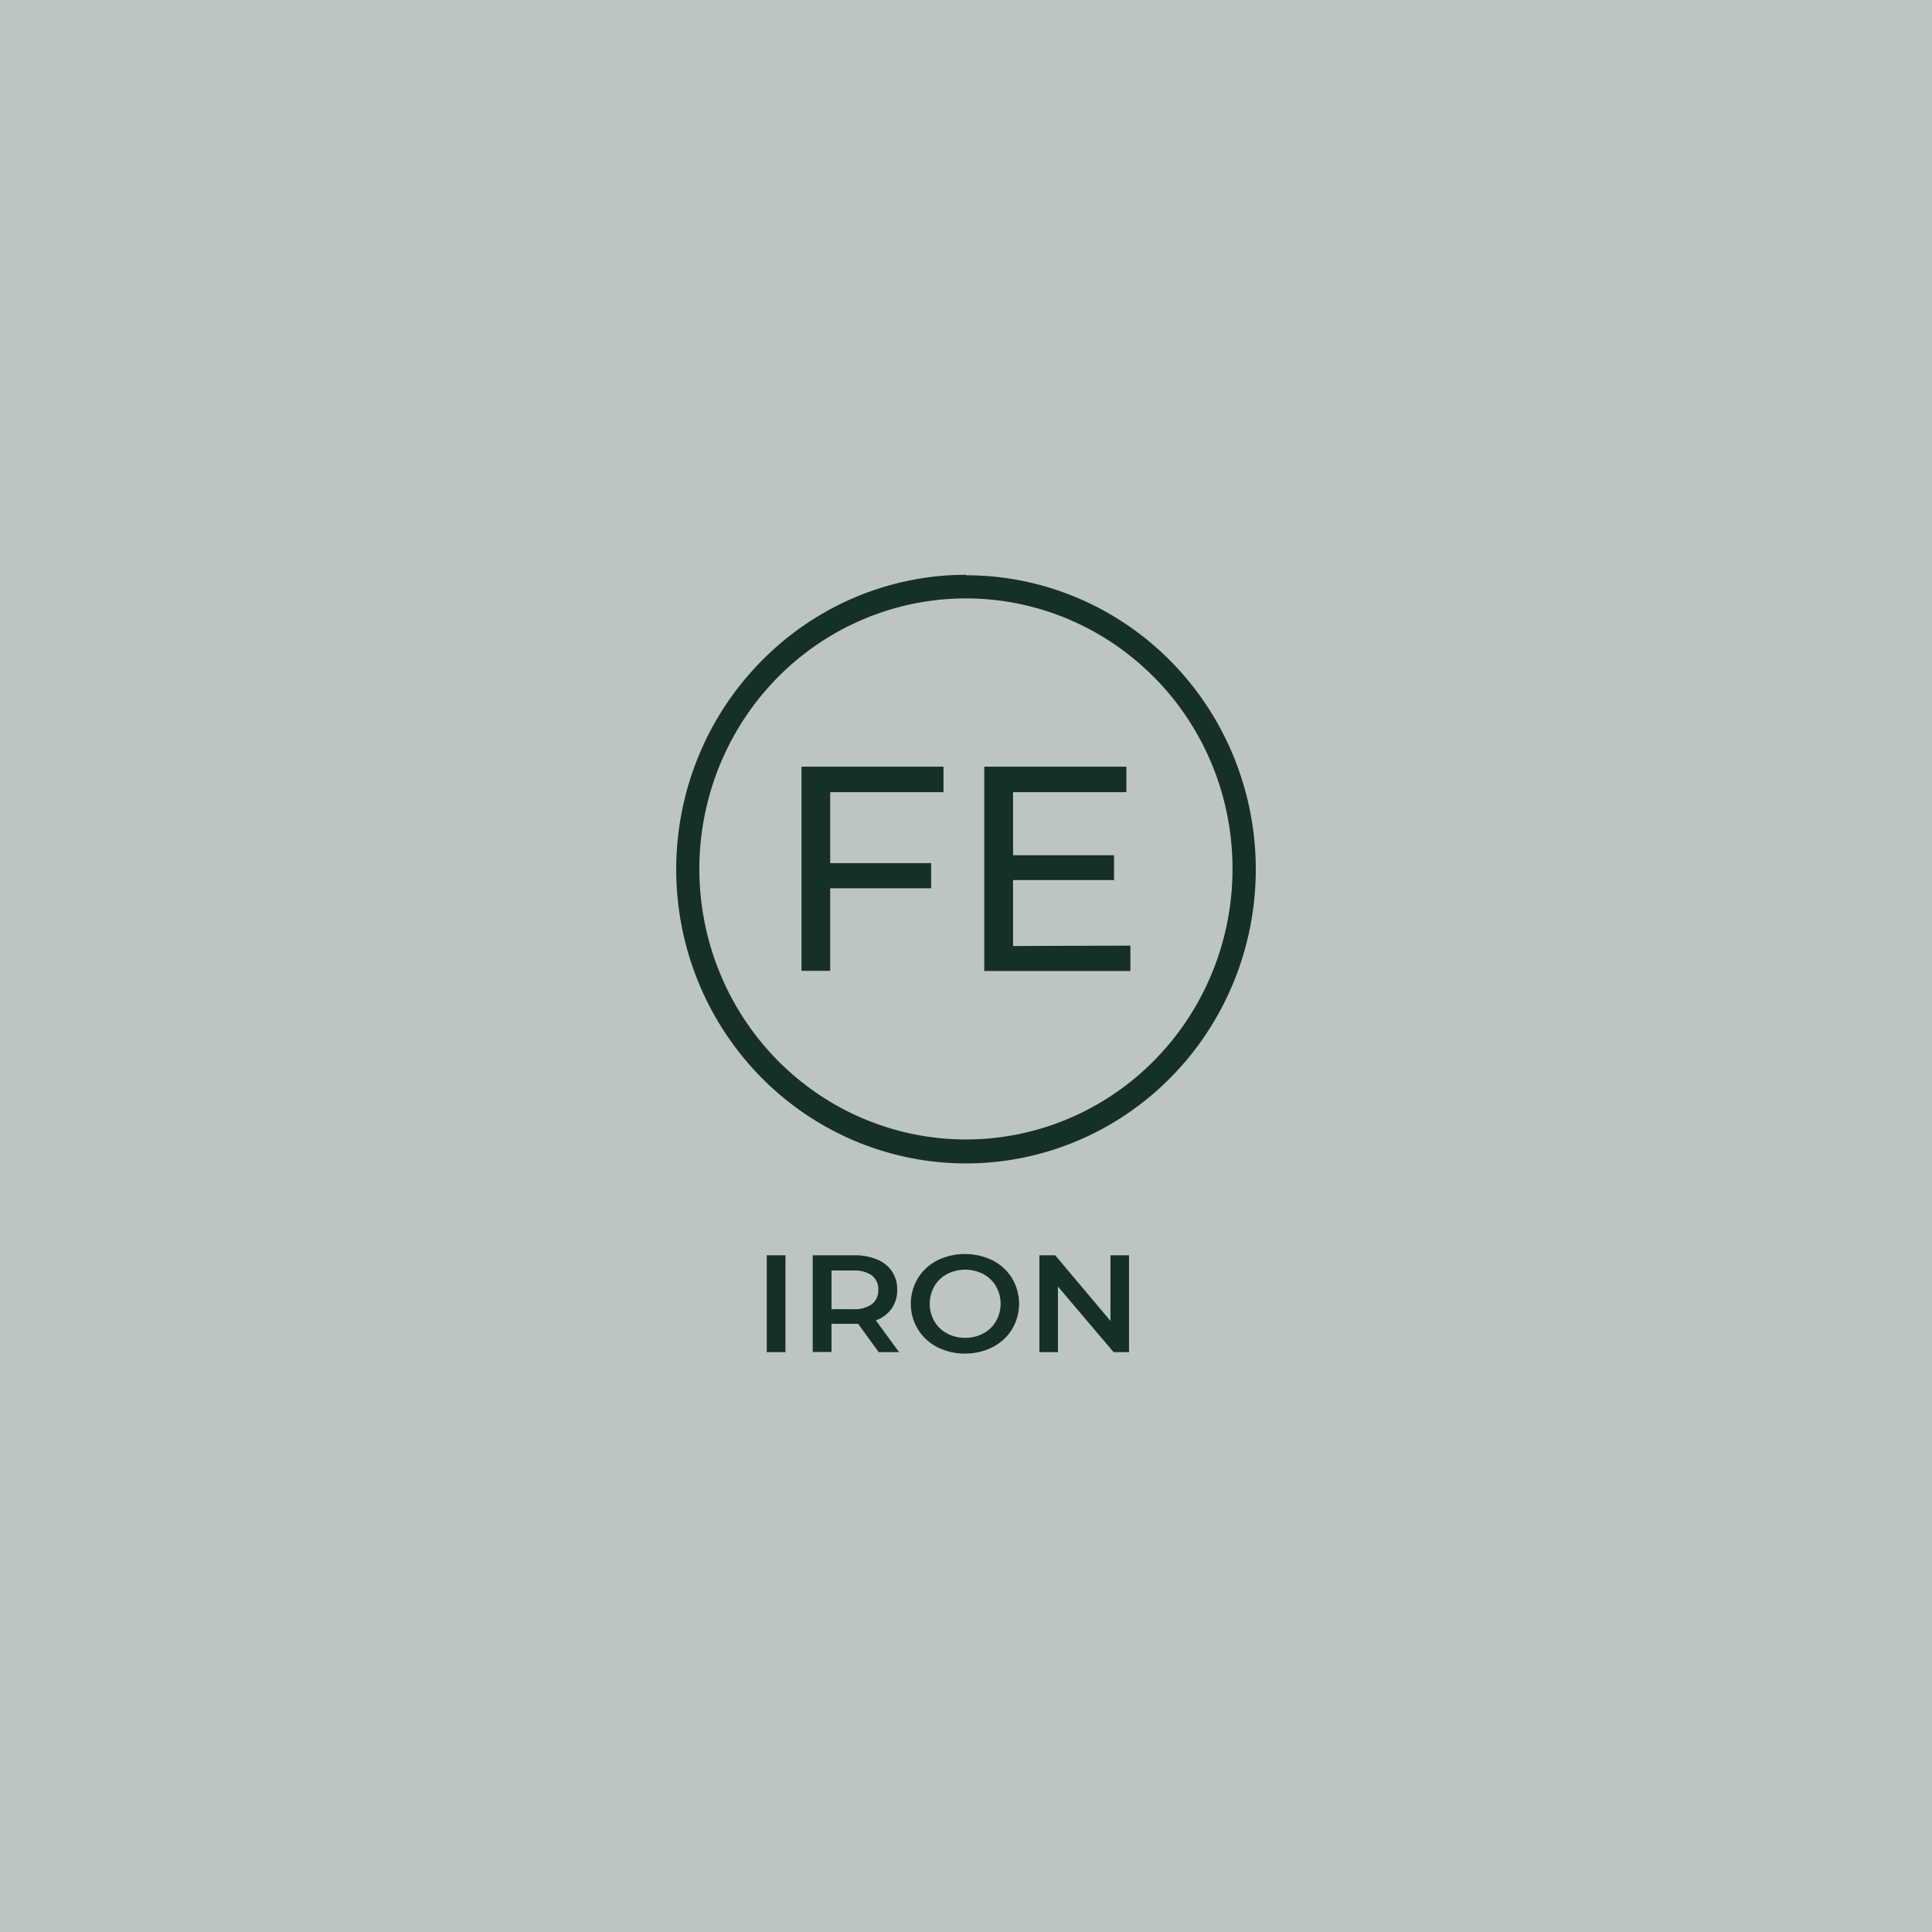
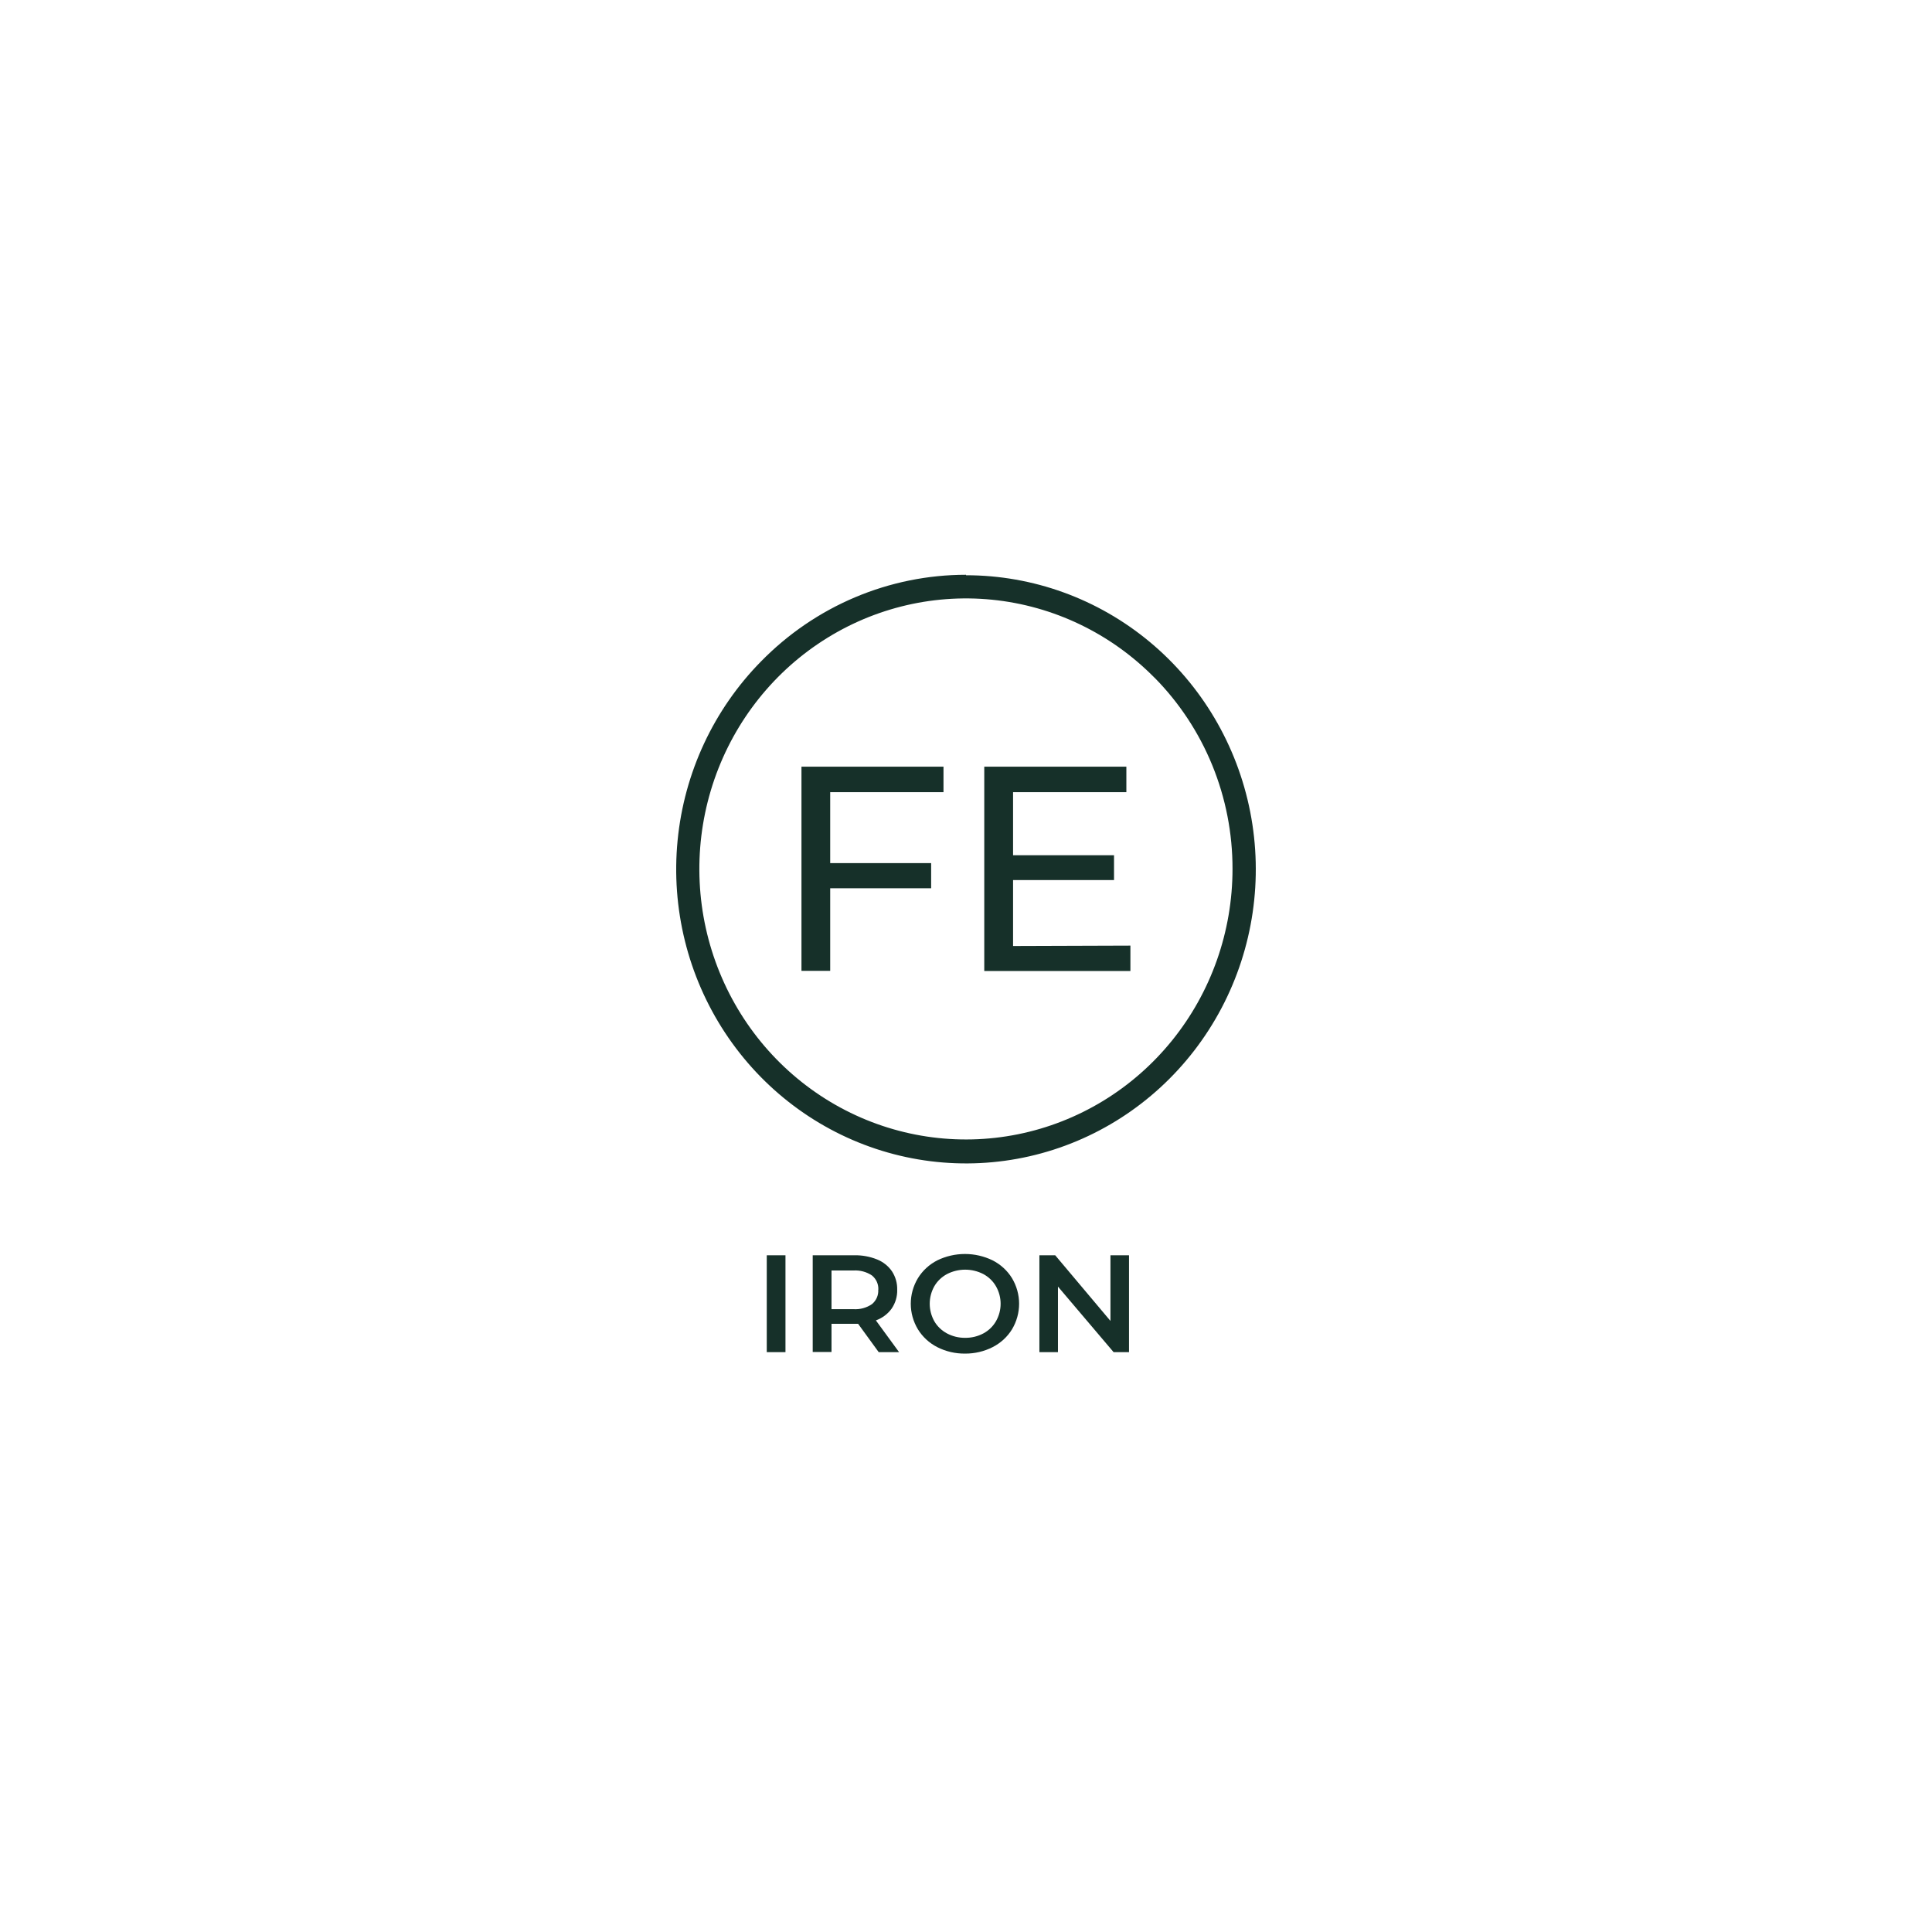
<svg xmlns="http://www.w3.org/2000/svg" width="400" height="400" viewBox="0 0 400 400" fill="none">
-   <rect width="400" height="400" fill="#BDC5C3" />
-   <path d="M234.038 195.78V201.033H203.781V158.728H233.202V164.014H209.745V177.066H230.646V182.205H209.745V195.861L234.038 195.78ZM239.022 140.308C229.994 131.143 218.114 125.438 205.406 124.165C192.698 122.893 179.949 126.131 169.33 133.329C158.711 140.527 150.881 151.239 147.172 163.639C143.464 176.039 144.107 189.361 148.993 201.334C153.878 213.306 162.704 223.19 173.965 229.299C185.226 235.409 198.227 237.367 210.751 234.839C223.276 232.312 234.549 225.456 242.65 215.439C250.751 205.421 255.179 192.864 255.179 179.905C255.192 172.547 253.771 165.259 250.998 158.461C248.225 151.663 244.155 145.488 239.022 140.291V140.308ZM200.002 119.098C213.884 119.098 227.335 123.983 238.065 132.921C248.795 141.858 256.14 154.294 258.847 168.11C261.555 181.926 259.458 196.268 252.914 208.691C246.37 221.114 235.784 230.851 222.959 236.241C210.134 241.631 195.864 242.342 182.581 238.253C169.298 234.163 157.822 225.526 150.111 213.813C142.399 202.1 138.928 188.035 140.289 174.016C141.65 159.997 147.759 146.891 157.575 136.93C163.133 131.251 169.743 126.743 177.024 123.666C184.306 120.588 192.115 119.003 200.002 119V119.098ZM171.884 164.014V178.698H192.784V183.902H171.884V201H165.935V158.728H195.34V164.014H171.884Z" fill="#163029" />
+   <path d="M234.038 195.78V201.033H203.781V158.728H233.202V164.014H209.745V177.066H230.646V182.205H209.745V195.861L234.038 195.78ZM239.022 140.308C229.994 131.143 218.114 125.438 205.406 124.165C192.698 122.893 179.949 126.131 169.33 133.329C158.711 140.527 150.881 151.239 147.172 163.639C143.464 176.039 144.107 189.361 148.993 201.334C153.878 213.306 162.704 223.19 173.965 229.299C185.226 235.409 198.227 237.367 210.751 234.839C223.276 232.312 234.549 225.456 242.65 215.439C250.751 205.421 255.179 192.864 255.179 179.905C255.192 172.547 253.771 165.259 250.998 158.461C248.225 151.663 244.155 145.488 239.022 140.291V140.308M200.002 119.098C213.884 119.098 227.335 123.983 238.065 132.921C248.795 141.858 256.14 154.294 258.847 168.11C261.555 181.926 259.458 196.268 252.914 208.691C246.37 221.114 235.784 230.851 222.959 236.241C210.134 241.631 195.864 242.342 182.581 238.253C169.298 234.163 157.822 225.526 150.111 213.813C142.399 202.1 138.928 188.035 140.289 174.016C141.65 159.997 147.759 146.891 157.575 136.93C163.133 131.251 169.743 126.743 177.024 123.666C184.306 120.588 192.115 119.003 200.002 119V119.098ZM171.884 164.014V178.698H192.784V183.902H171.884V201H165.935V158.728H195.34V164.014H171.884Z" fill="#163029" />
  <path d="M233.75 259.888V279.951H230.562L219.038 266.372V279.951H215.196V259.888H218.466L229.908 273.483V259.888H233.75ZM199.83 276.984C201.144 276.998 202.44 276.684 203.59 276.073C204.69 275.482 205.596 274.606 206.205 273.546C206.838 272.437 207.169 271.192 207.169 269.927C207.169 268.663 206.838 267.418 206.205 266.309C205.596 265.248 204.69 264.373 203.59 263.782C202.434 263.184 201.142 262.871 199.83 262.871C198.518 262.871 197.226 263.184 196.07 263.782C194.965 264.372 194.053 265.247 193.438 266.309C192.816 267.421 192.49 268.665 192.49 269.927C192.49 271.19 192.816 272.433 193.438 273.546C194.053 274.608 194.965 275.483 196.07 276.073C197.22 276.684 198.516 276.998 199.83 276.984ZM199.83 280.249C197.821 280.273 195.837 279.815 194.06 278.915C192.389 278.059 190.997 276.777 190.038 275.21C189.074 273.603 188.567 271.782 188.567 269.927C188.567 268.073 189.074 266.252 190.038 264.645C190.997 263.078 192.389 261.795 194.06 260.94C195.832 260.076 197.793 259.625 199.781 259.625C201.769 259.625 203.73 260.076 205.502 260.94C207.172 261.789 208.564 263.066 209.524 264.629C210.487 266.242 210.995 268.068 210.995 269.927C210.995 271.787 210.487 273.613 209.524 275.226C208.564 276.789 207.172 278.066 205.502 278.915C203.754 279.8 201.806 280.258 199.83 280.249ZM181.848 267.031C181.881 266.476 181.779 265.921 181.553 265.409C181.326 264.897 180.98 264.443 180.541 264.08C179.416 263.32 178.054 262.954 176.683 263.044H172.155V271.05H176.683C178.057 271.143 179.422 270.77 180.541 269.998C180.976 269.633 181.318 269.177 181.542 268.666C181.766 268.155 181.865 267.601 181.832 267.047L181.848 267.031ZM181.93 279.951L177.663 274.08H176.862H172.155V279.919H168.264V259.888H176.862C178.483 259.858 180.092 260.152 181.587 260.752C182.849 261.26 183.925 262.118 184.676 263.216C185.418 264.359 185.793 265.685 185.755 267.031C185.797 268.411 185.398 269.769 184.611 270.924C183.809 272.044 182.668 272.899 181.342 273.373L186.148 279.951H181.93ZM158.75 259.888H162.624V279.951H158.75V259.888Z" fill="#163029" />
</svg>